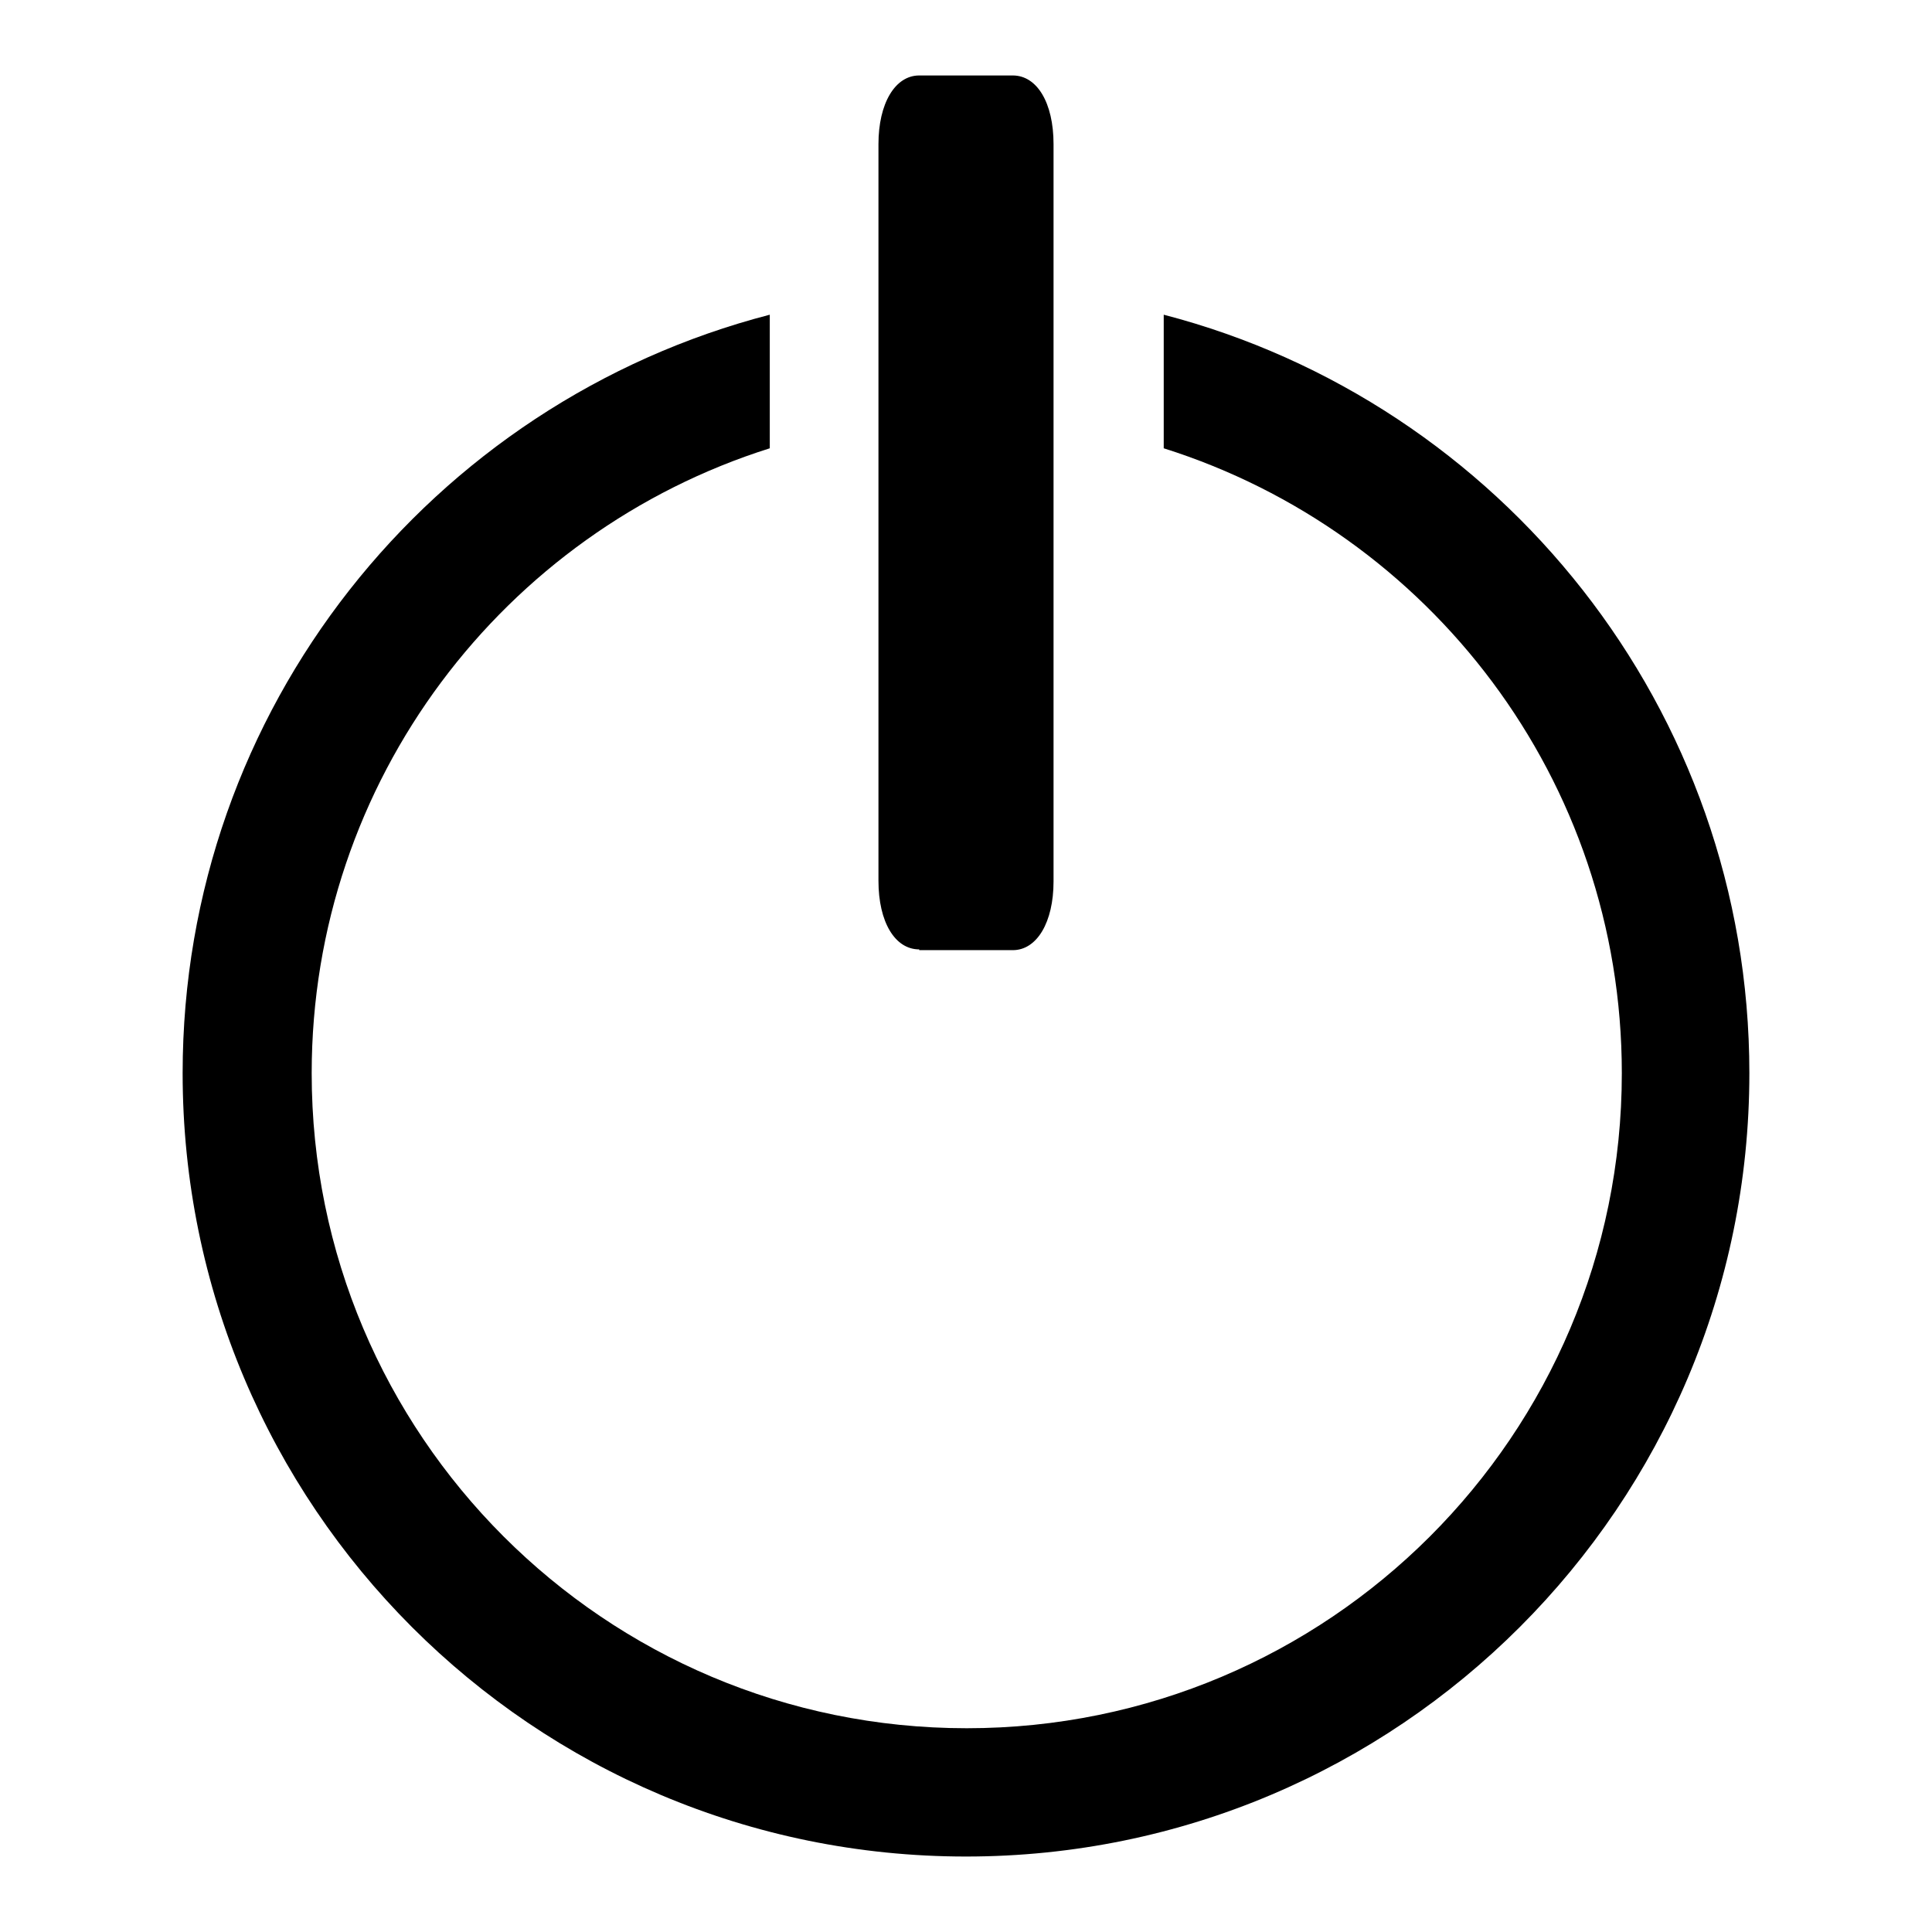
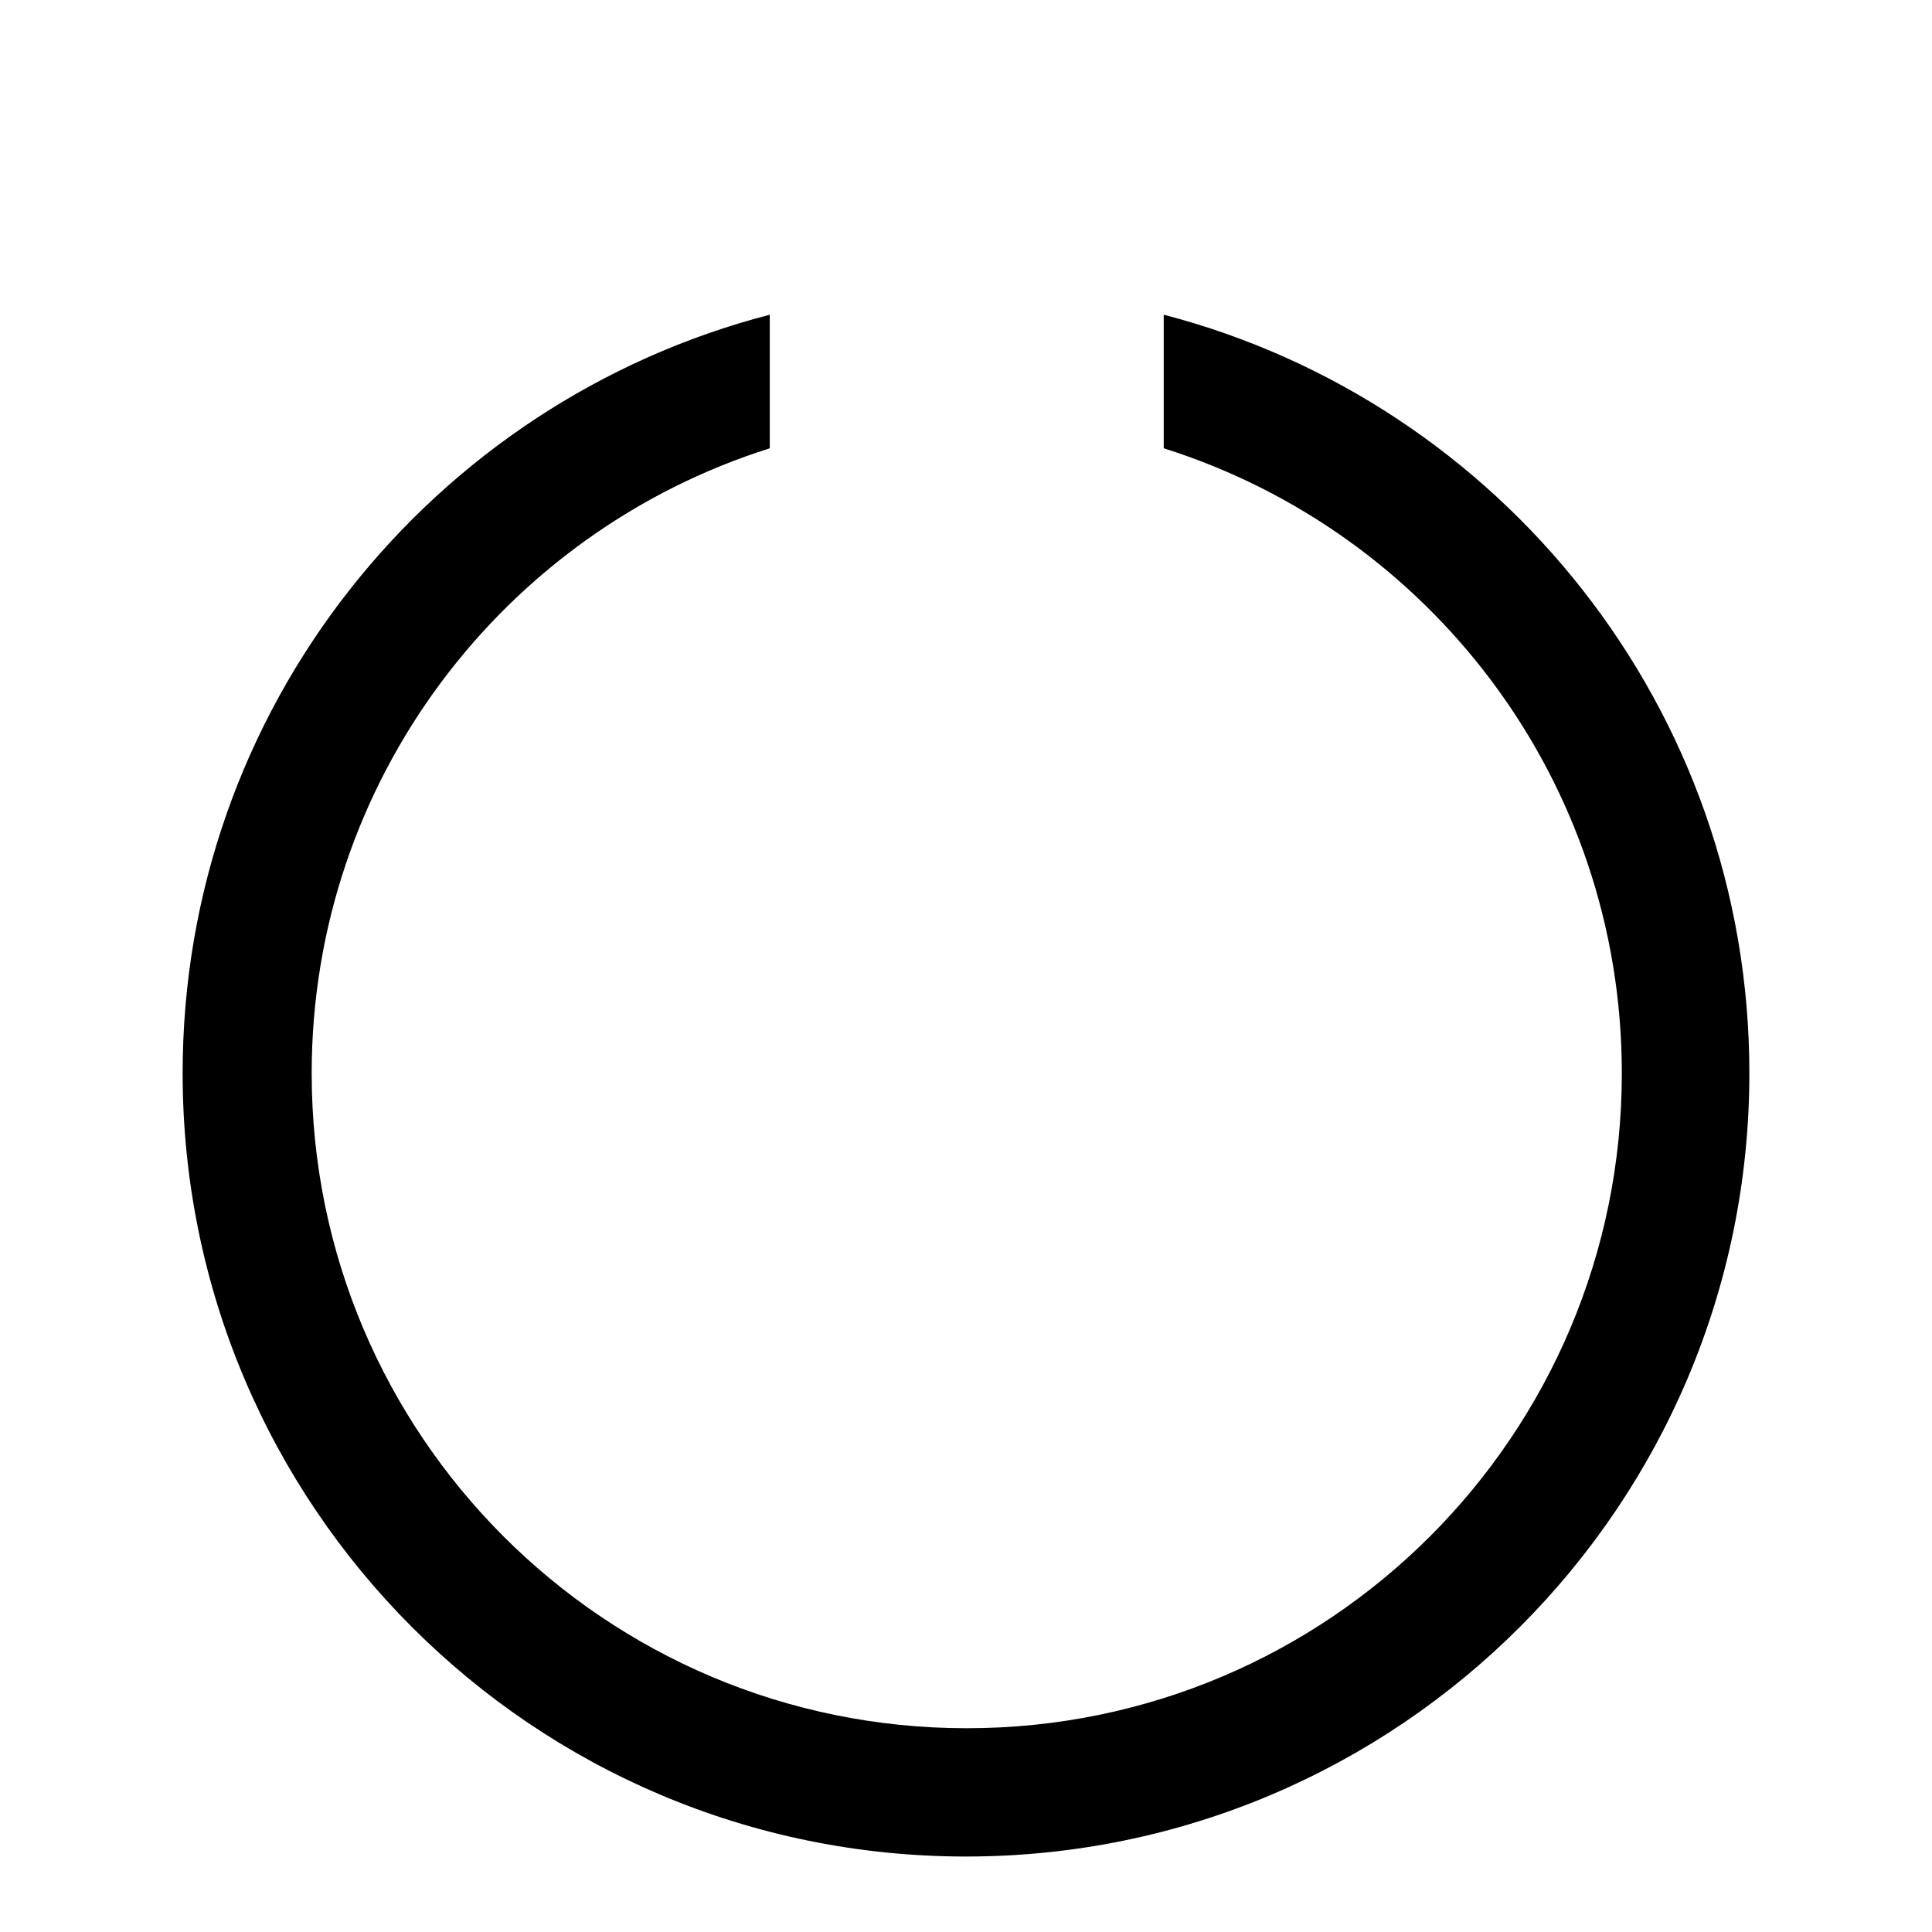
<svg xmlns="http://www.w3.org/2000/svg" version="1.1" x="0px" y="0px" viewBox="0 0 256 256" enable-background="new 0 0 256 256" xml:space="preserve">
  <g>
    <g>
      <path fill="#000000" d="M154.2,41.7v17.7c35.2,11.1,60.7,43.9,60.7,82.8c0,48-38.9,86.8-86.8,86.8c-48,0-86.8-38.9-86.8-86.8c0-38.8,25.5-71.7,60.7-82.8V41.7C57.2,53.3,24.2,93.9,24.2,142.2C24.2,199.5,70.6,246,128,246c57.3,0,103.8-46.5,103.8-103.8C231.8,93.9,198.8,53.3,154.2,41.7" />
-       <path fill="#000000" d="M121.8,125.8c-3.2,0-5.4-3.6-5.4-9.1V19.1c0-5.4,2.2-9.1,5.4-9.1h12.4c3.2,0,5.4,3.6,5.4,9.1v97.7c0,5.4-2.2,9.1-5.4,9.1H121.8z" />
    </g>
  </g>
</svg>